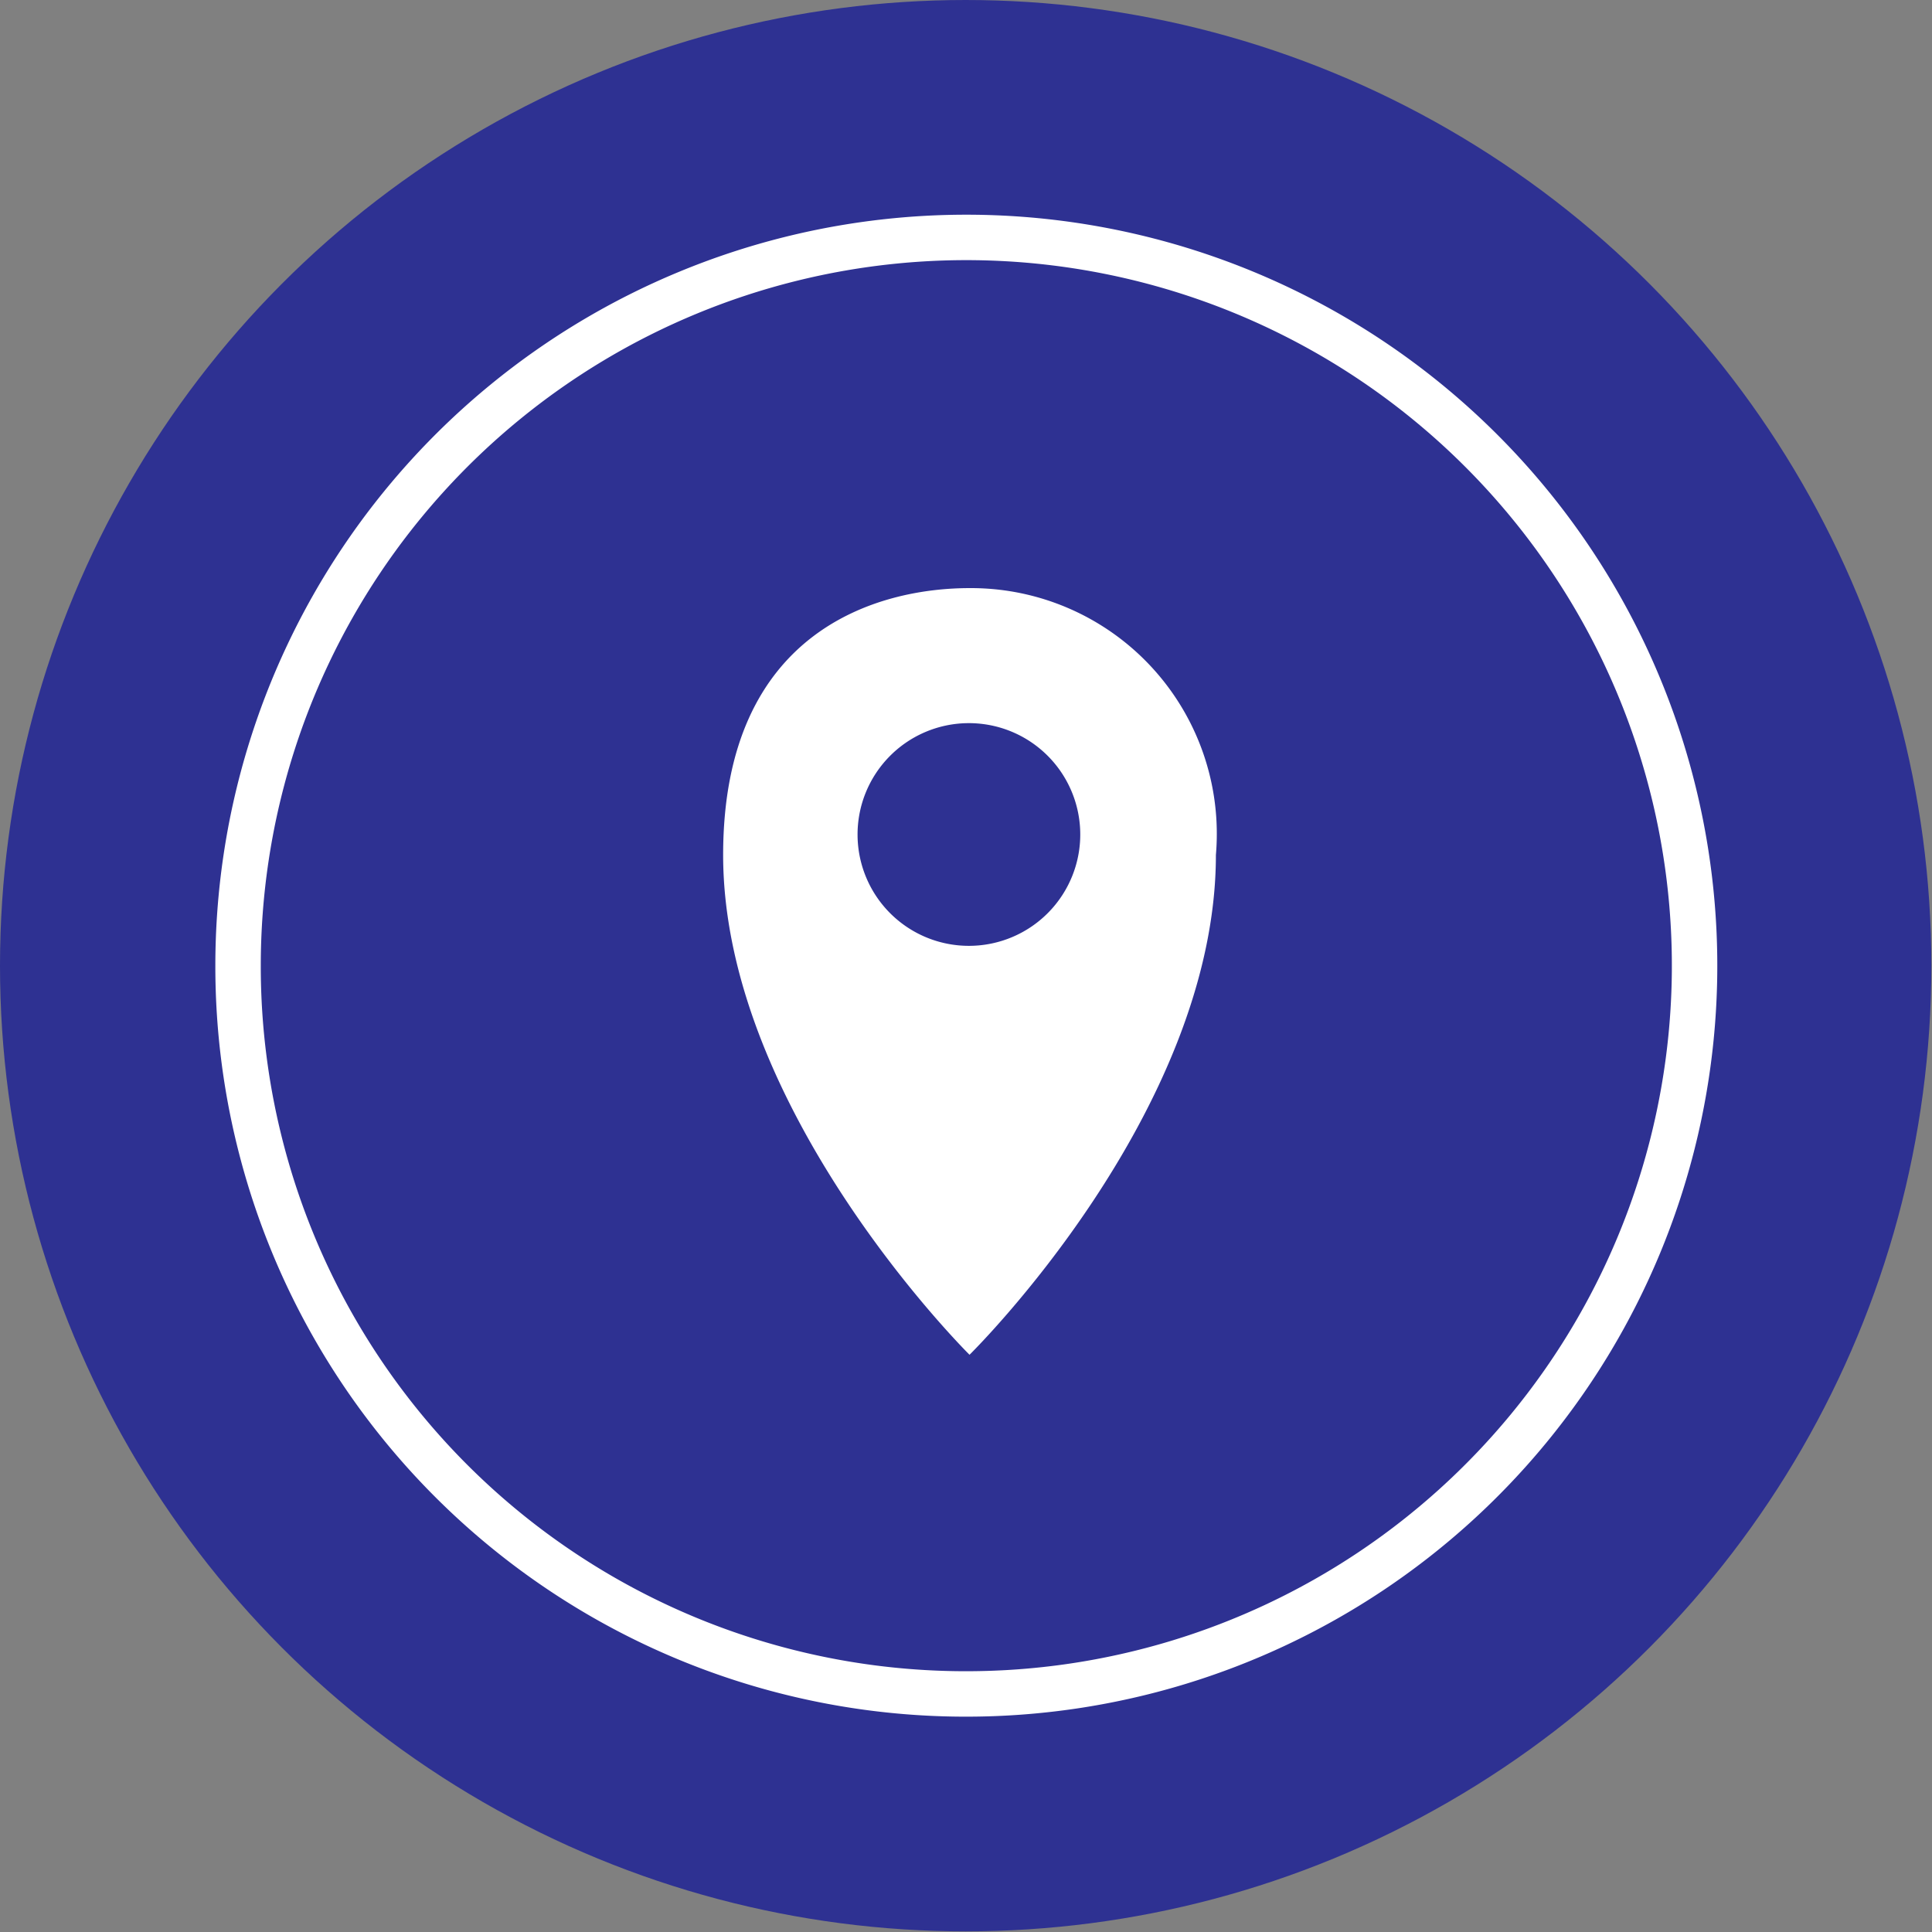
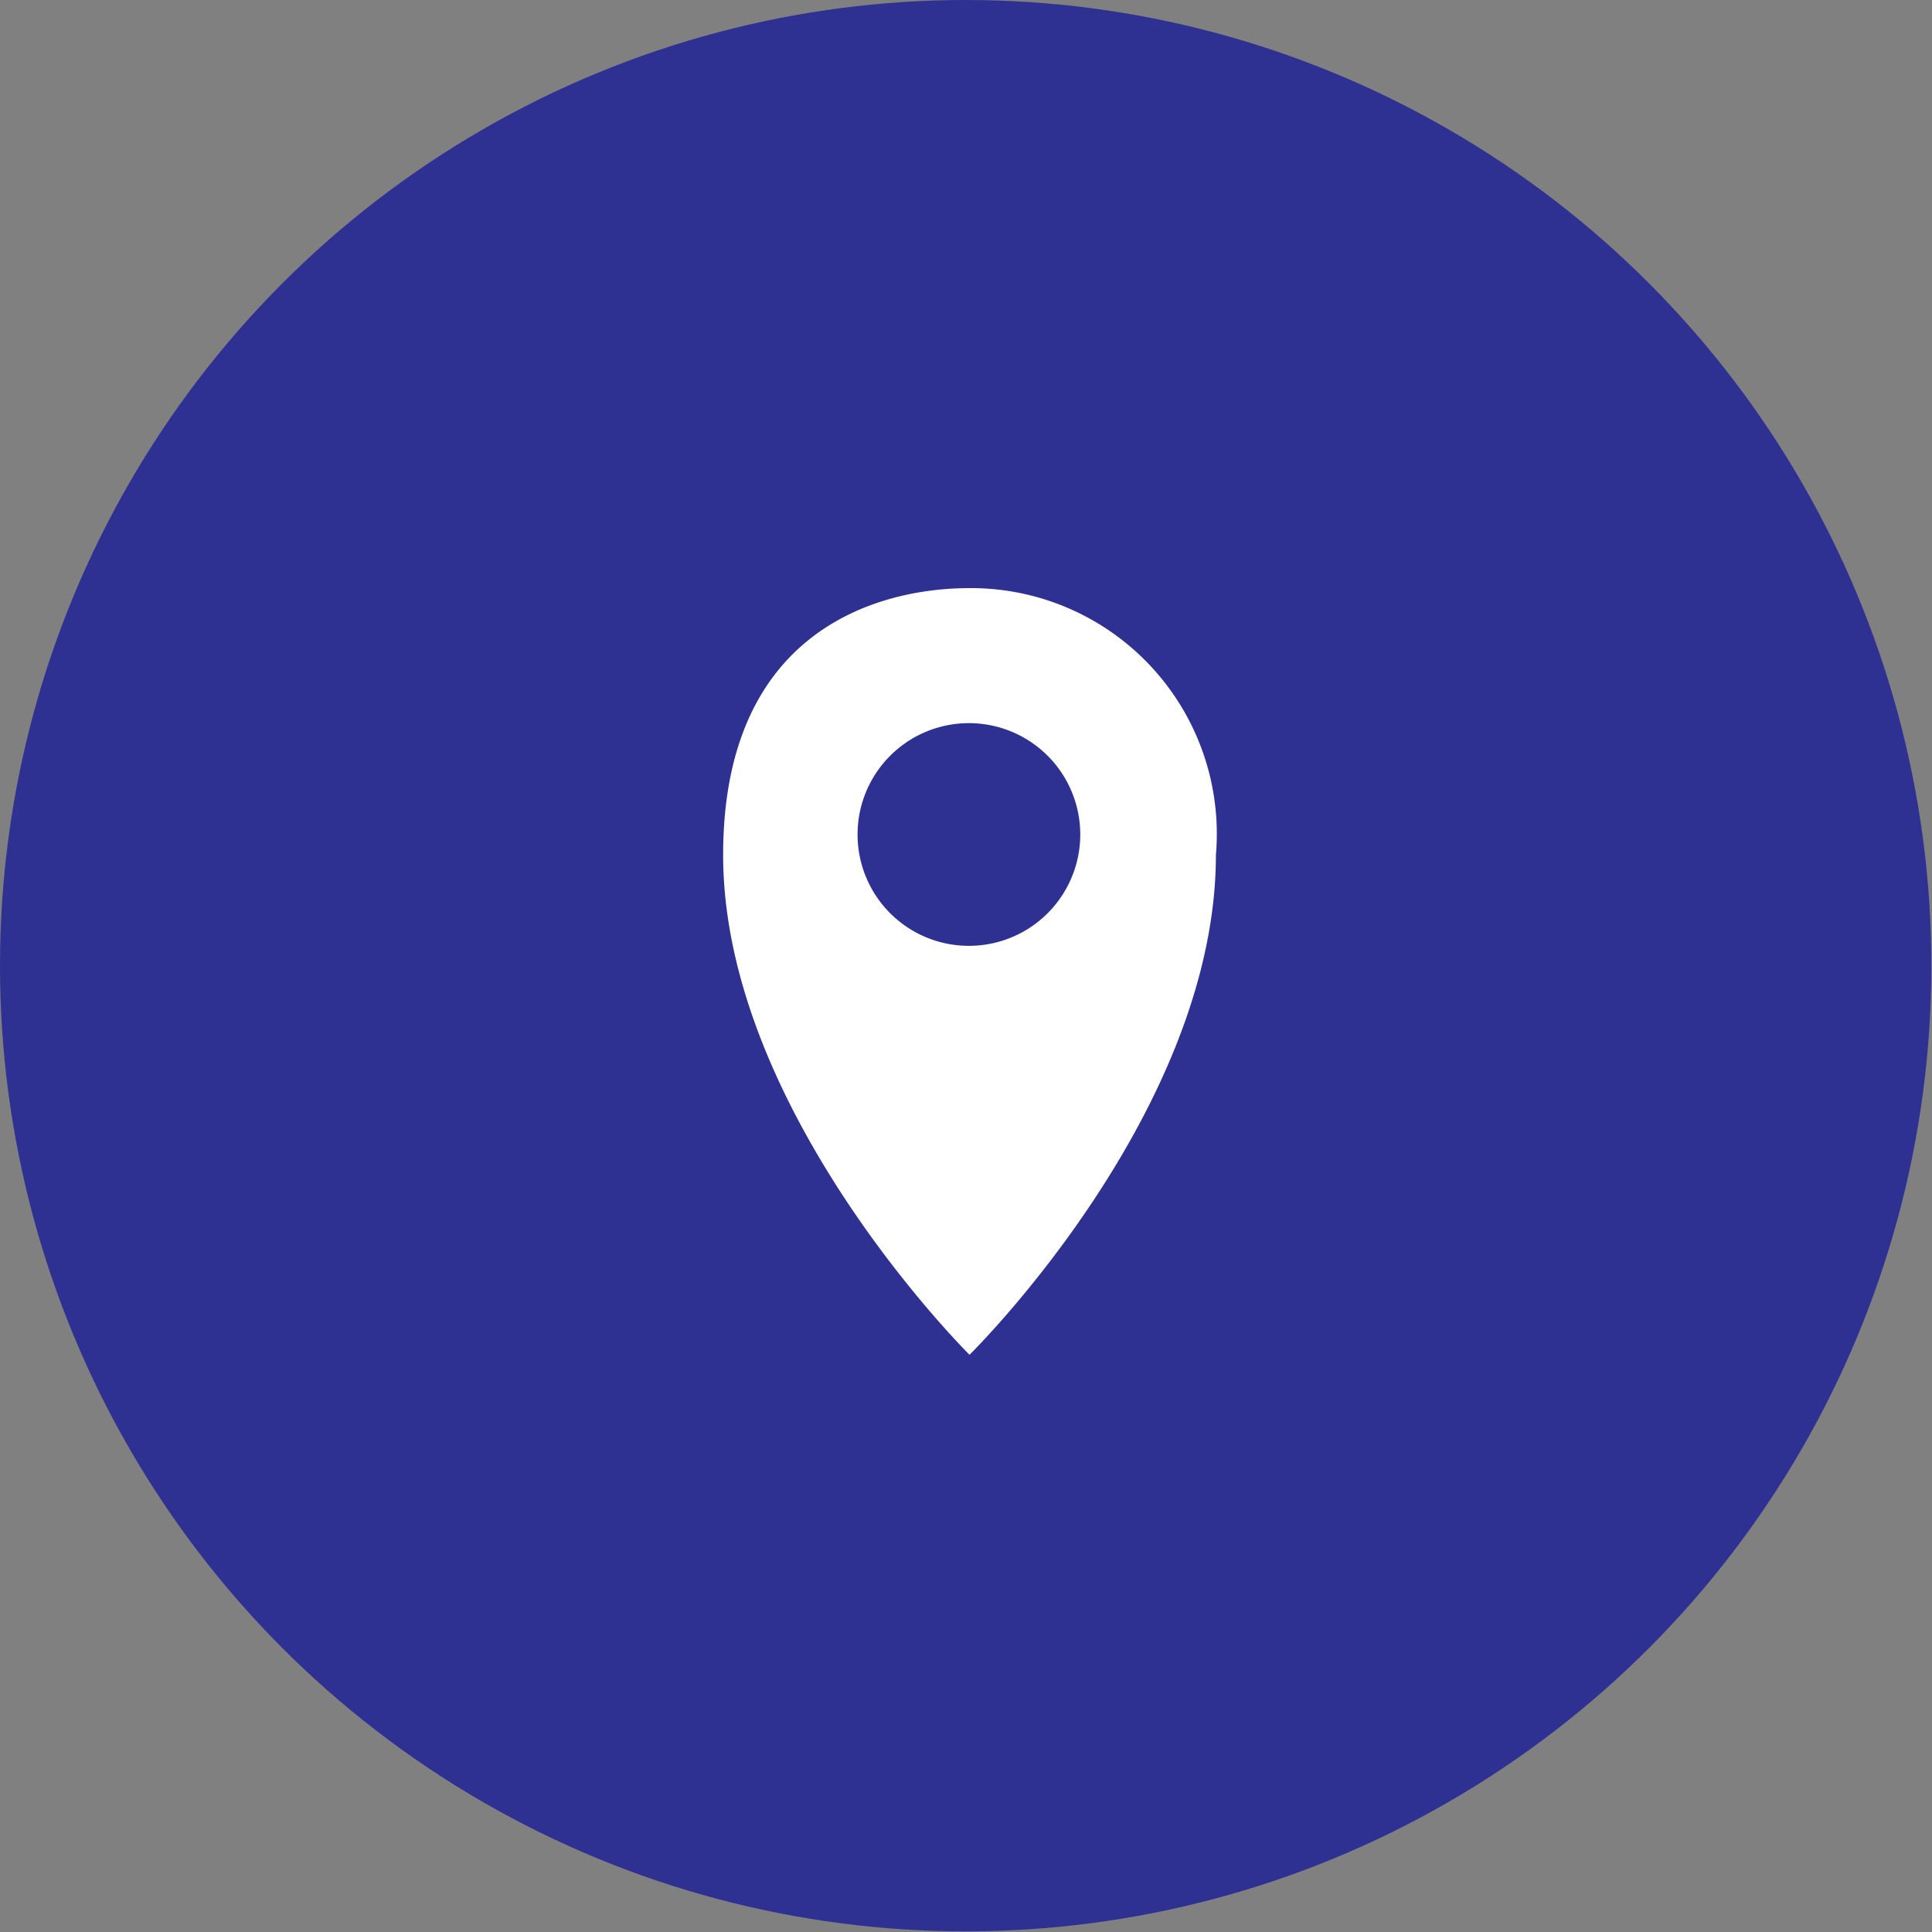
<svg xmlns="http://www.w3.org/2000/svg" id="圖層_1" data-name="圖層 1" viewBox="0 0 30.19 30.19">
  <rect x="0" y="0" width="30.19" height="30.19" fill="#808080" stroke="none" />
  <defs>
    <style>.cls-1{fill:#2e3192;}.cls-2{fill:none;stroke:#fff;stroke-miterlimit:10;stroke-width:0.71px;}.cls-3{fill:#fff;}</style>
  </defs>
  <title>地址</title>
  <circle class="cls-1" cx="15.09" cy="15.09" r="15.09" />
-   <path class="cls-2" d="M3.72,15.09A11.38,11.38,0,1,1,15.09,26.47,11.37,11.37,0,0,1,3.72,15.09Z" />
  <path class="cls-3" d="M15.15,9.19c-1.42,0-3.85.65-3.85,4.17,0,4,3.85,7.81,3.85,7.81S19,17.39,19,13.36A3.84,3.84,0,0,0,15.15,9.19Zm0,5.59A1.74,1.74,0,1,1,16.88,13,1.74,1.74,0,0,1,15.15,14.78Z" />
</svg>